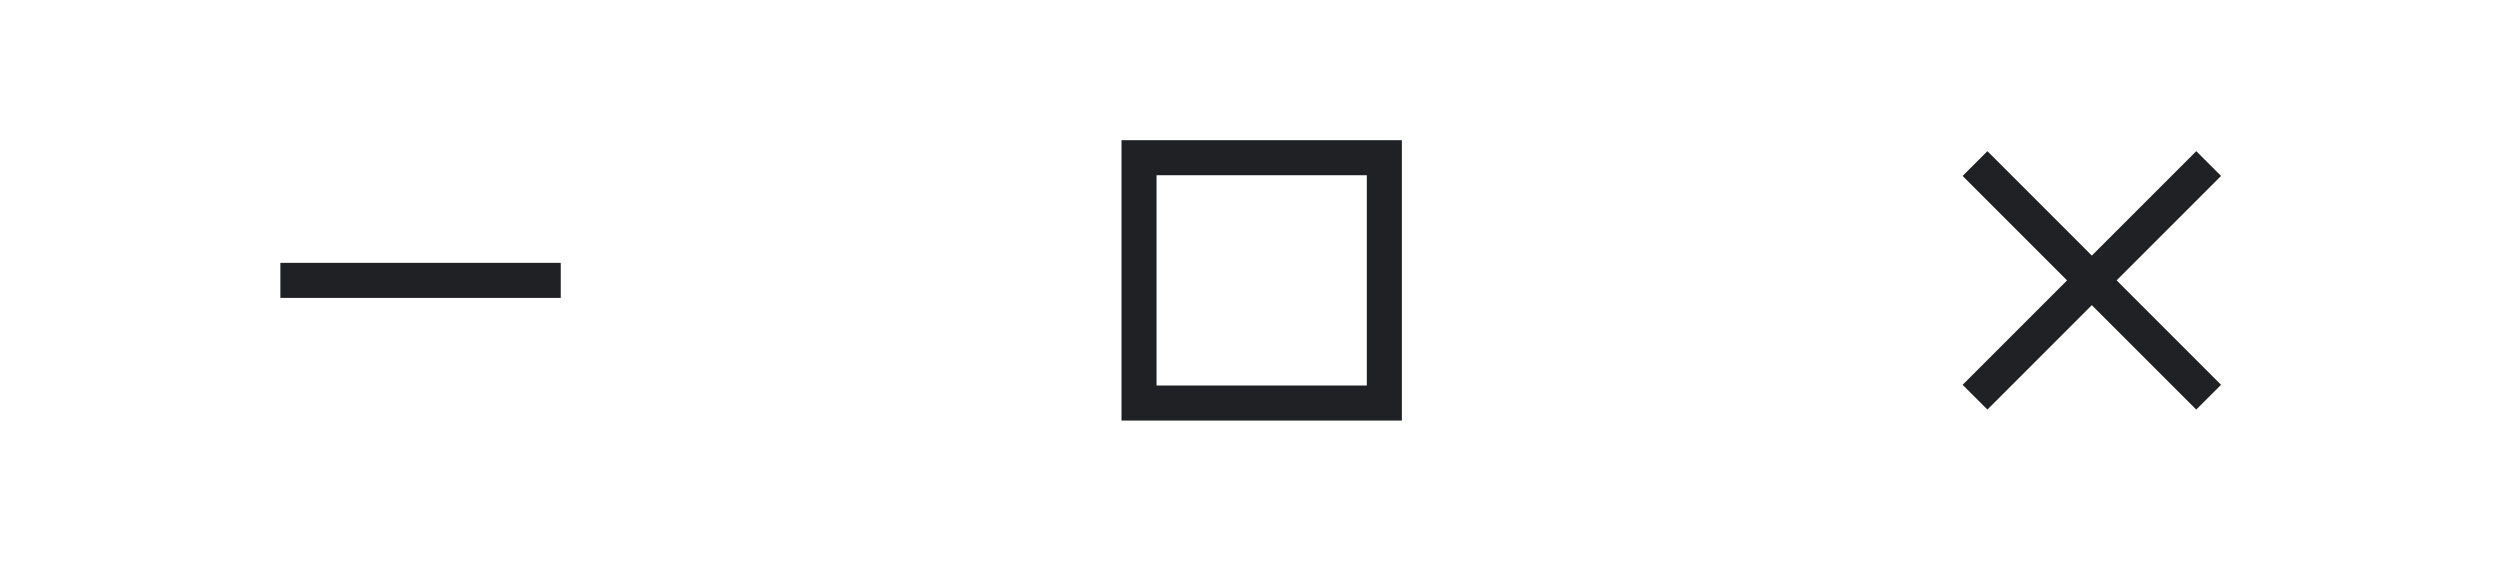
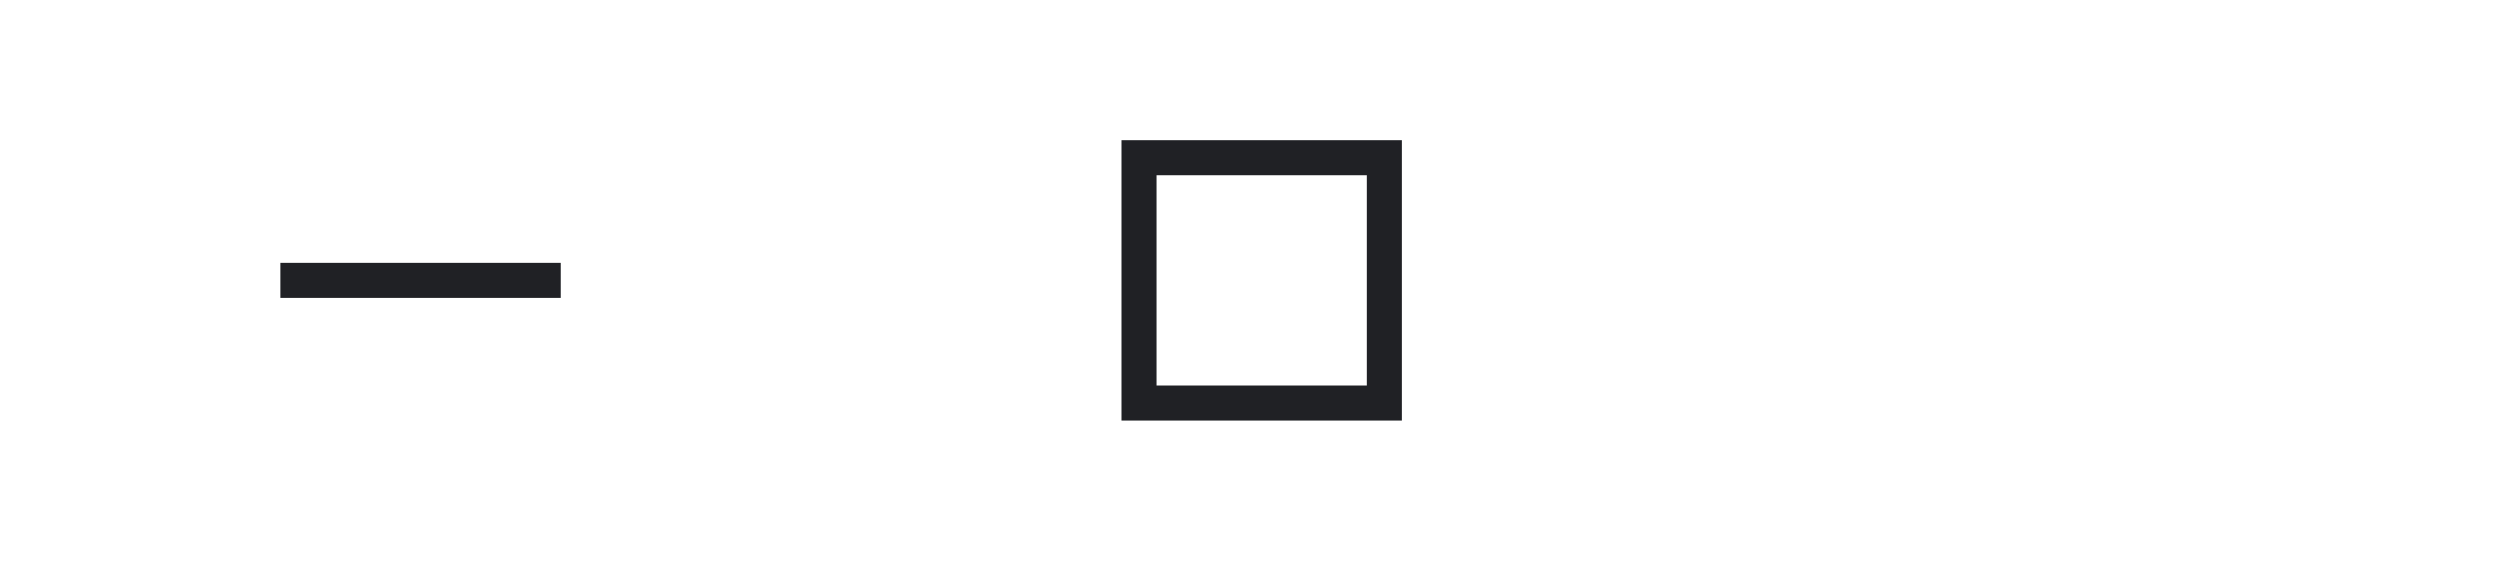
<svg xmlns="http://www.w3.org/2000/svg" width="107" height="24" viewBox="0 0 107 24" fill="none">
  <path d="M12 12H24" stroke="#202125" stroke-width="1.5" />
  <rect x="48.75" y="6.75" width="10.5" height="10.5" stroke="#202125" stroke-width="1.5" />
-   <path fill-rule="evenodd" clip-rule="evenodd" d="M88.47 12L84 16.47L85.061 17.53L89.53 13.061L94 17.53L95.061 16.47L90.591 12L95.061 7.53L94 6.47L89.53 10.939L85.061 6.47L84 7.53L88.47 12Z" fill="#202125" />
</svg>